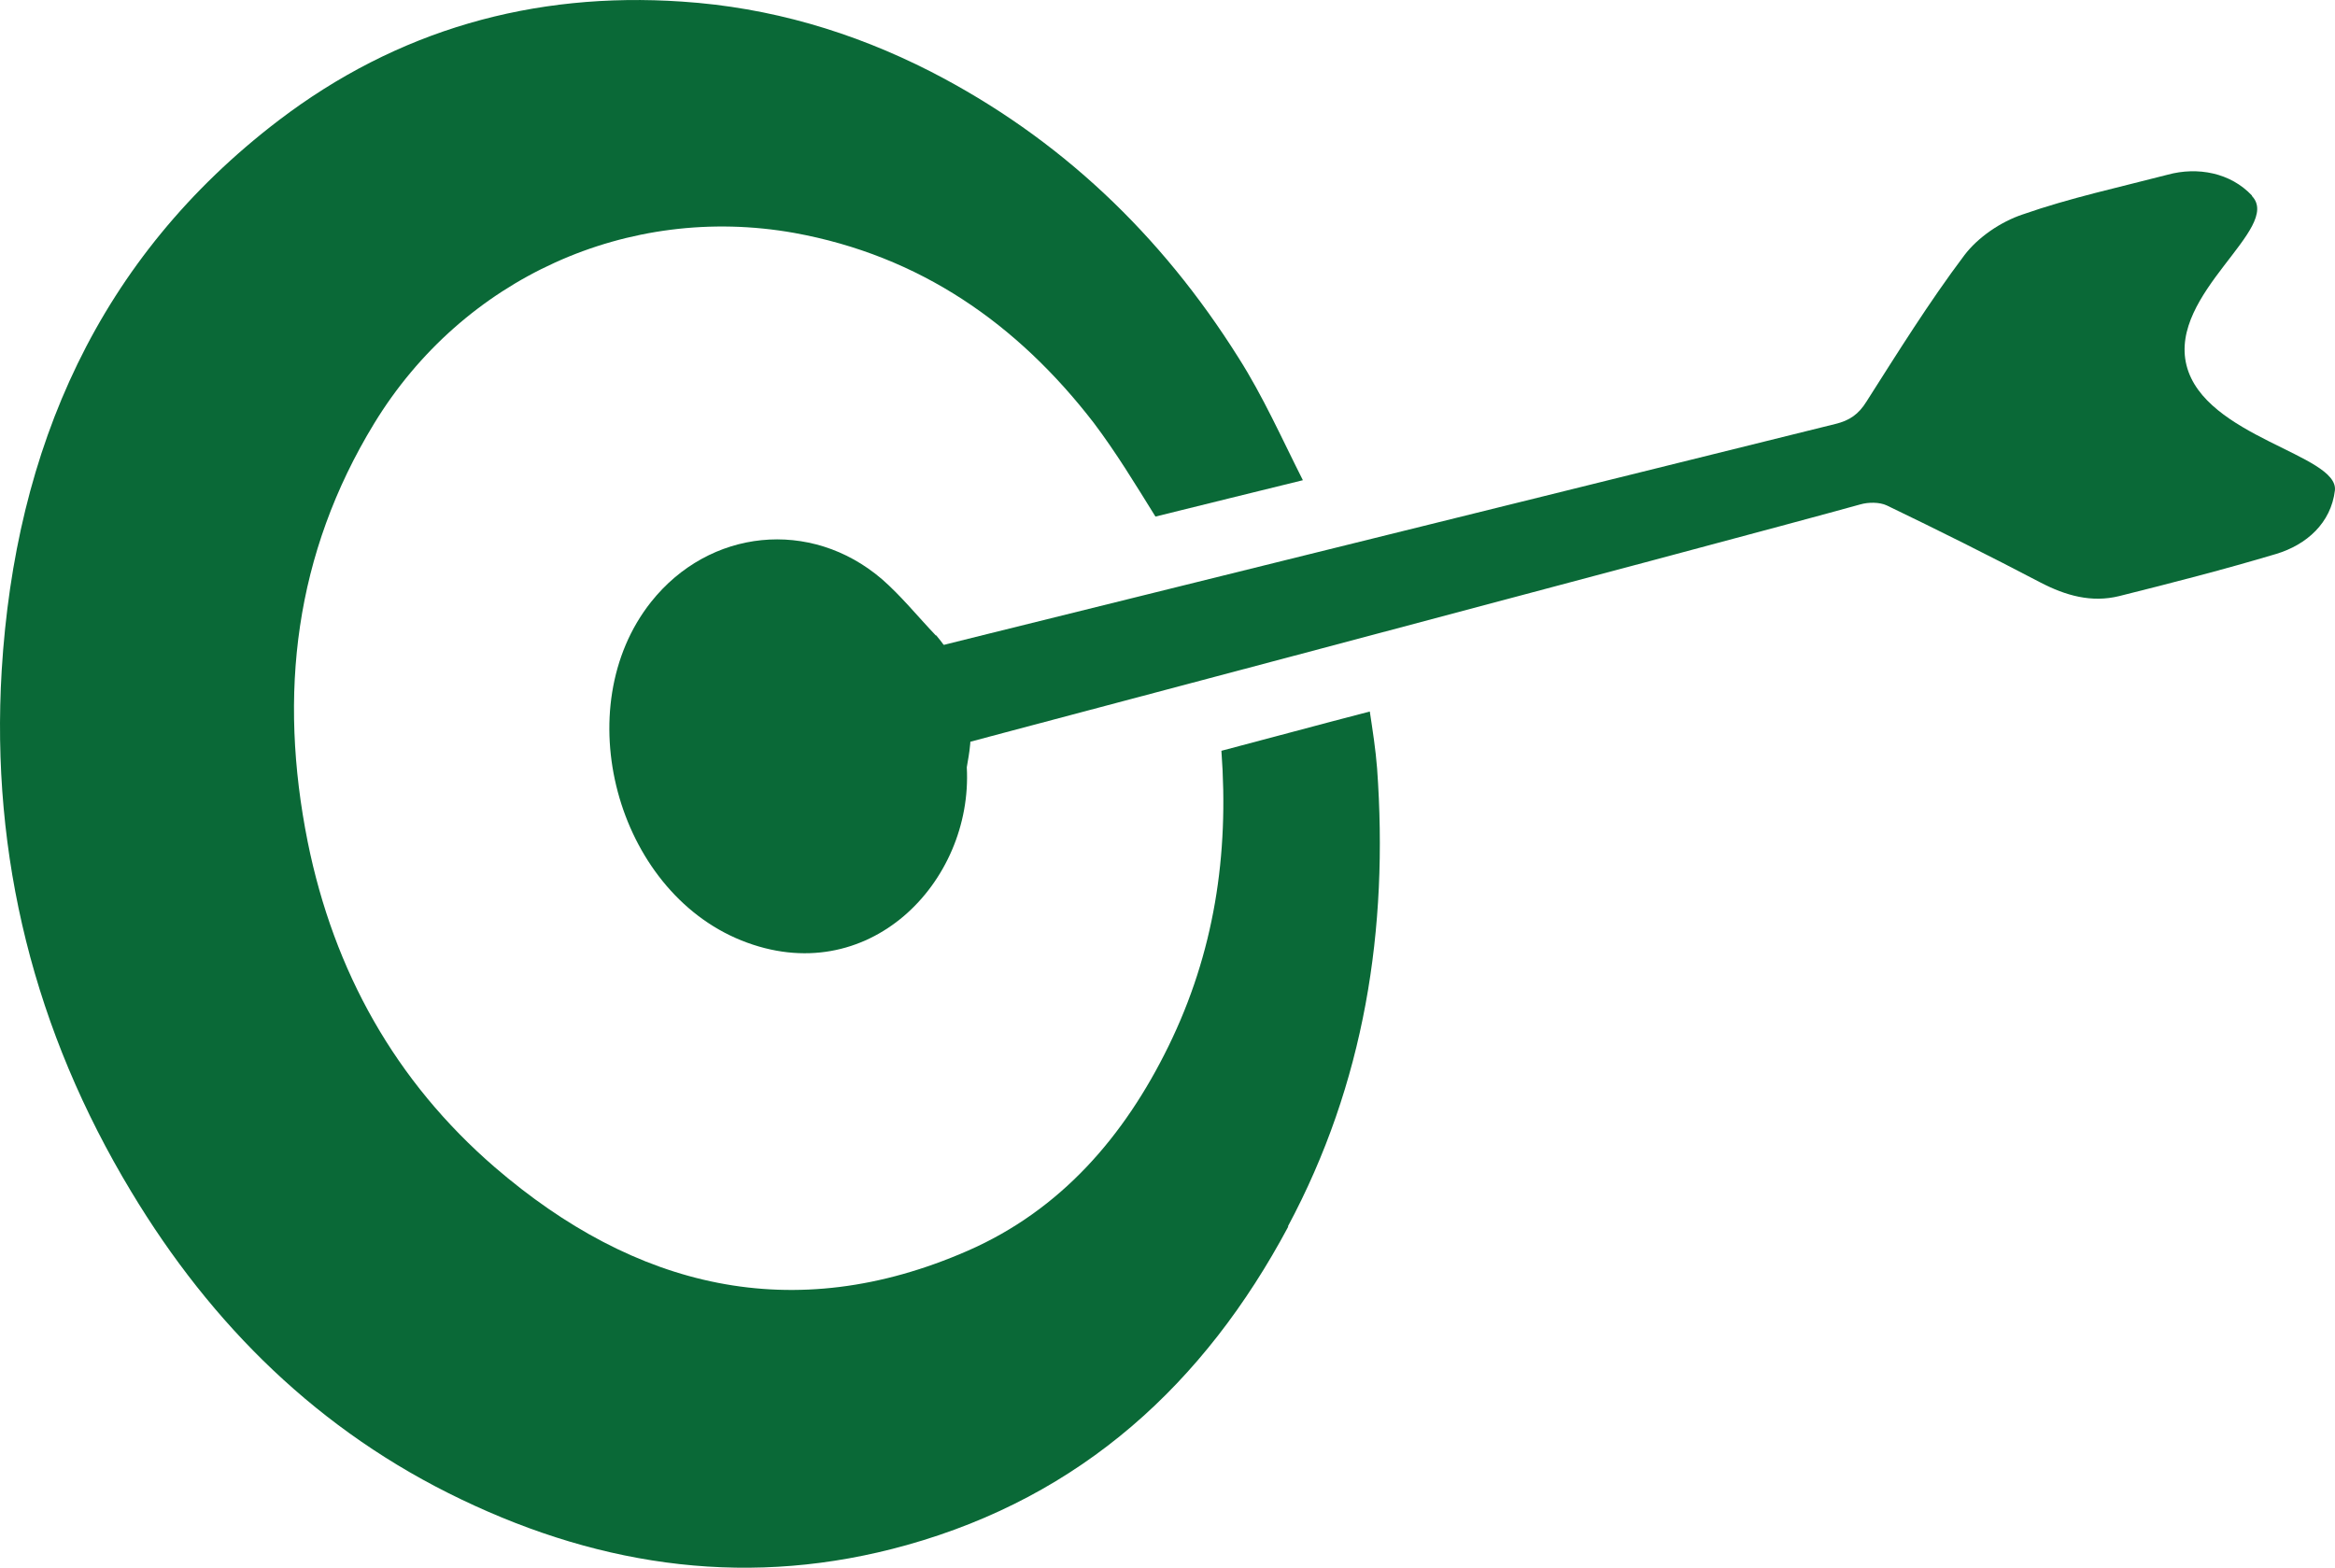
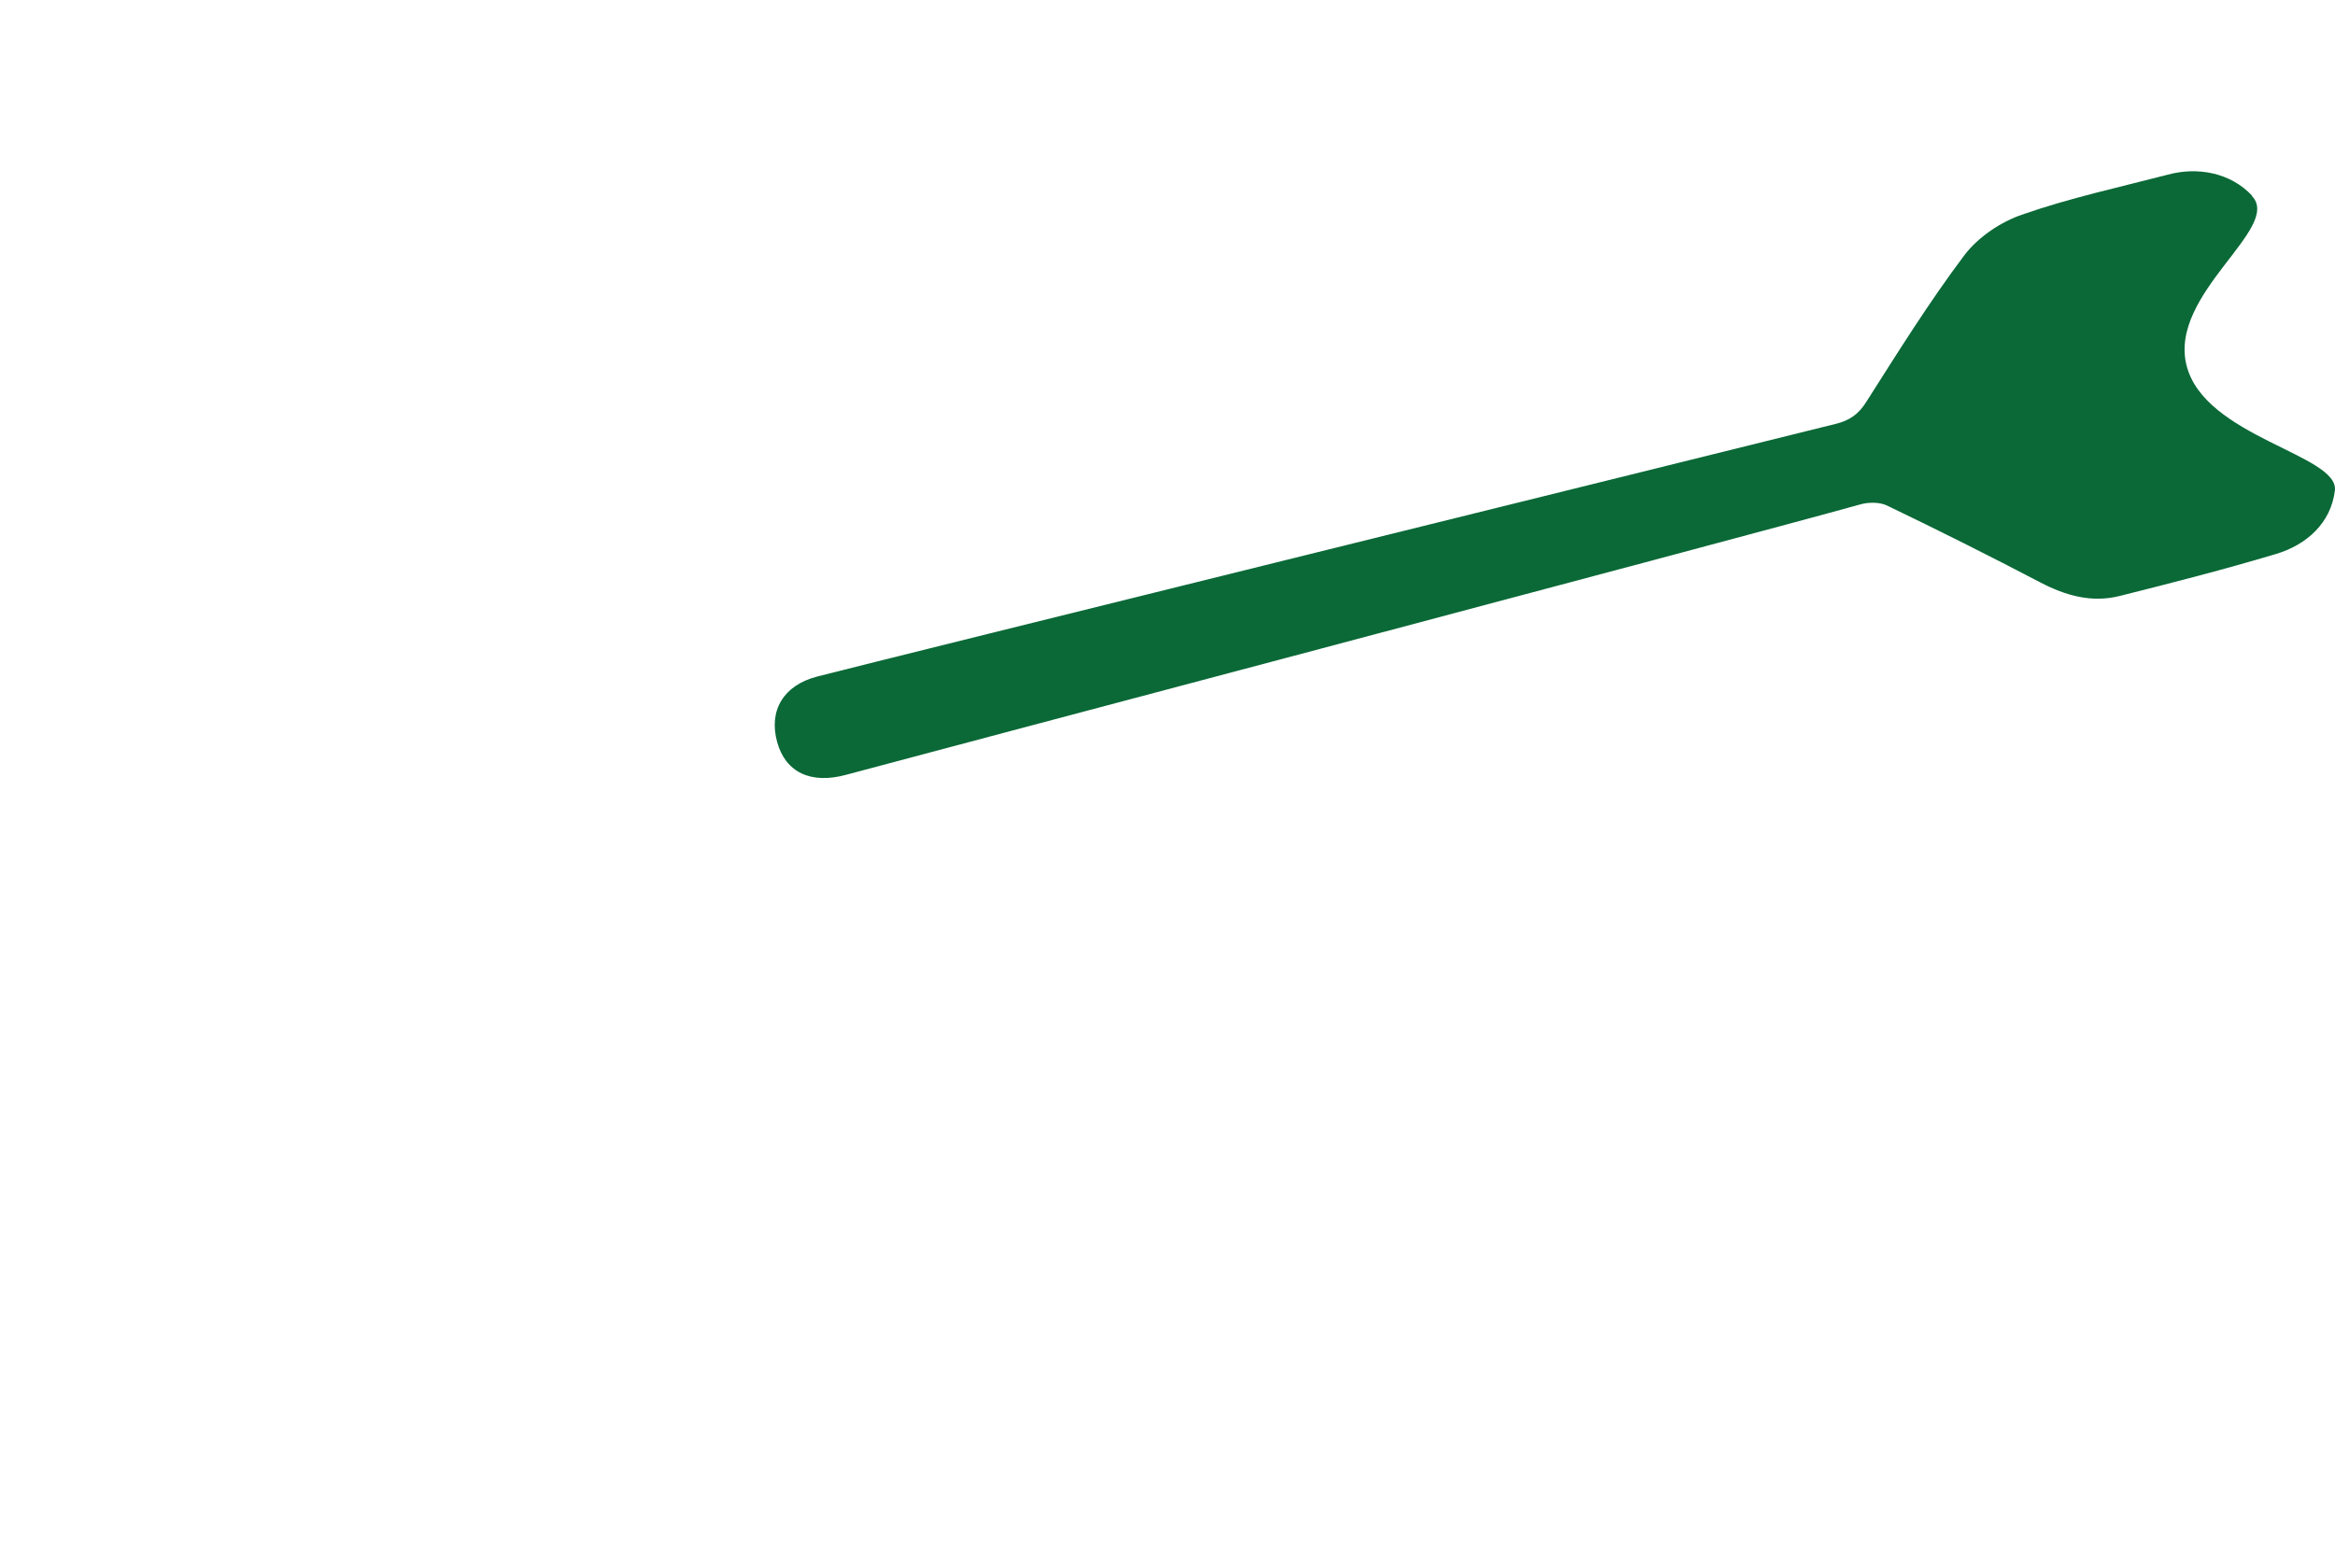
<svg xmlns="http://www.w3.org/2000/svg" id="Layer_1" version="1.1" viewBox="21.55 116.27 481.47 323.3">
  <defs>
    <style>
      .st0 {
        fill: #0a6937;
      }
    </style>
  </defs>
-   <path class="st0" d="M287.2,369.2c-17.3,32.4-42.6,55.6-78.7,65.7-31.8,8.9-62.4,4.7-91.8-9.4-29.3-14-51.5-35.9-68.1-63.5-19.9-33-29-69-26.7-107.5,2.8-45.8,19.9-85,57.1-113.4,24.4-18.6,52.4-26.6,83.2-24.5,18.1,1.2,35.1,6.2,51.2,14.4,26.7,13.7,47.6,33.7,63.5,59,5.1,8,9,16.8,13.3,25.3-10.3,2.5-20.6,5.1-30.4,7.5-4.1-6.6-8.1-13.2-12.7-19.3-15.8-20.5-35.9-34.5-61.8-39.2-34.3-6.1-68.3,9.3-86.6,39.3-16.4,26.9-19.8,55.8-13.7,86.3,5.4,26.7,18.1,49.4,38.6,67.1,28.8,24.8,61.4,33,97.5,17.2,19.2-8.4,32.3-23.6,41.4-42.2,9.4-19.2,12.5-39.4,10.9-60.9,9.9-2.6,20.2-5.4,30.6-8.1.6,4,1.2,7.8,1.5,11.7,2.4,33.2-2.6,65-18.4,94.5Z" />
-   <path class="st0" d="M214.5,247.3c-3.8-4-7.2-8.2-11.1-11.6-14.7-12.6-35.6-10.4-47.6,4.7-17.3,21.8-7.2,59.4,18.6,69.8,26.1,10.5,47.8-12,46.5-35.7.2-2,4-15.1-6.3-27.2Z" />
  <path class="st0" d="M485.9,156.6c-4.4-4.7-11.2-6-17.4-4.3-10,2.6-20.2,4.8-29.9,8.2-4.5,1.5-9.2,4.7-12,8.4-7.3,9.7-13.7,20-20.2,30.2-1.6,2.6-3.5,3.9-6.4,4.6-28.5,7.1-193.7,47.9-210,52.1-6.9,1.8-10,7-8.2,13.5,1.7,6.2,6.9,8.8,14.4,6.7,9.1-2.5,181.2-48,208.9-55.7,1.7-.5,4-.5,5.5.2,10.6,5.1,21.2,10.4,31.7,15.9,5.2,2.7,10.5,4.2,16.2,2.8,10.8-2.7,21.7-5.5,32.4-8.7,6.3-1.9,11.3-6.4,12.1-13.1.8-7.4-26.9-11-30.6-25.8s19.8-28.3,13.5-34.9Z" />
</svg>